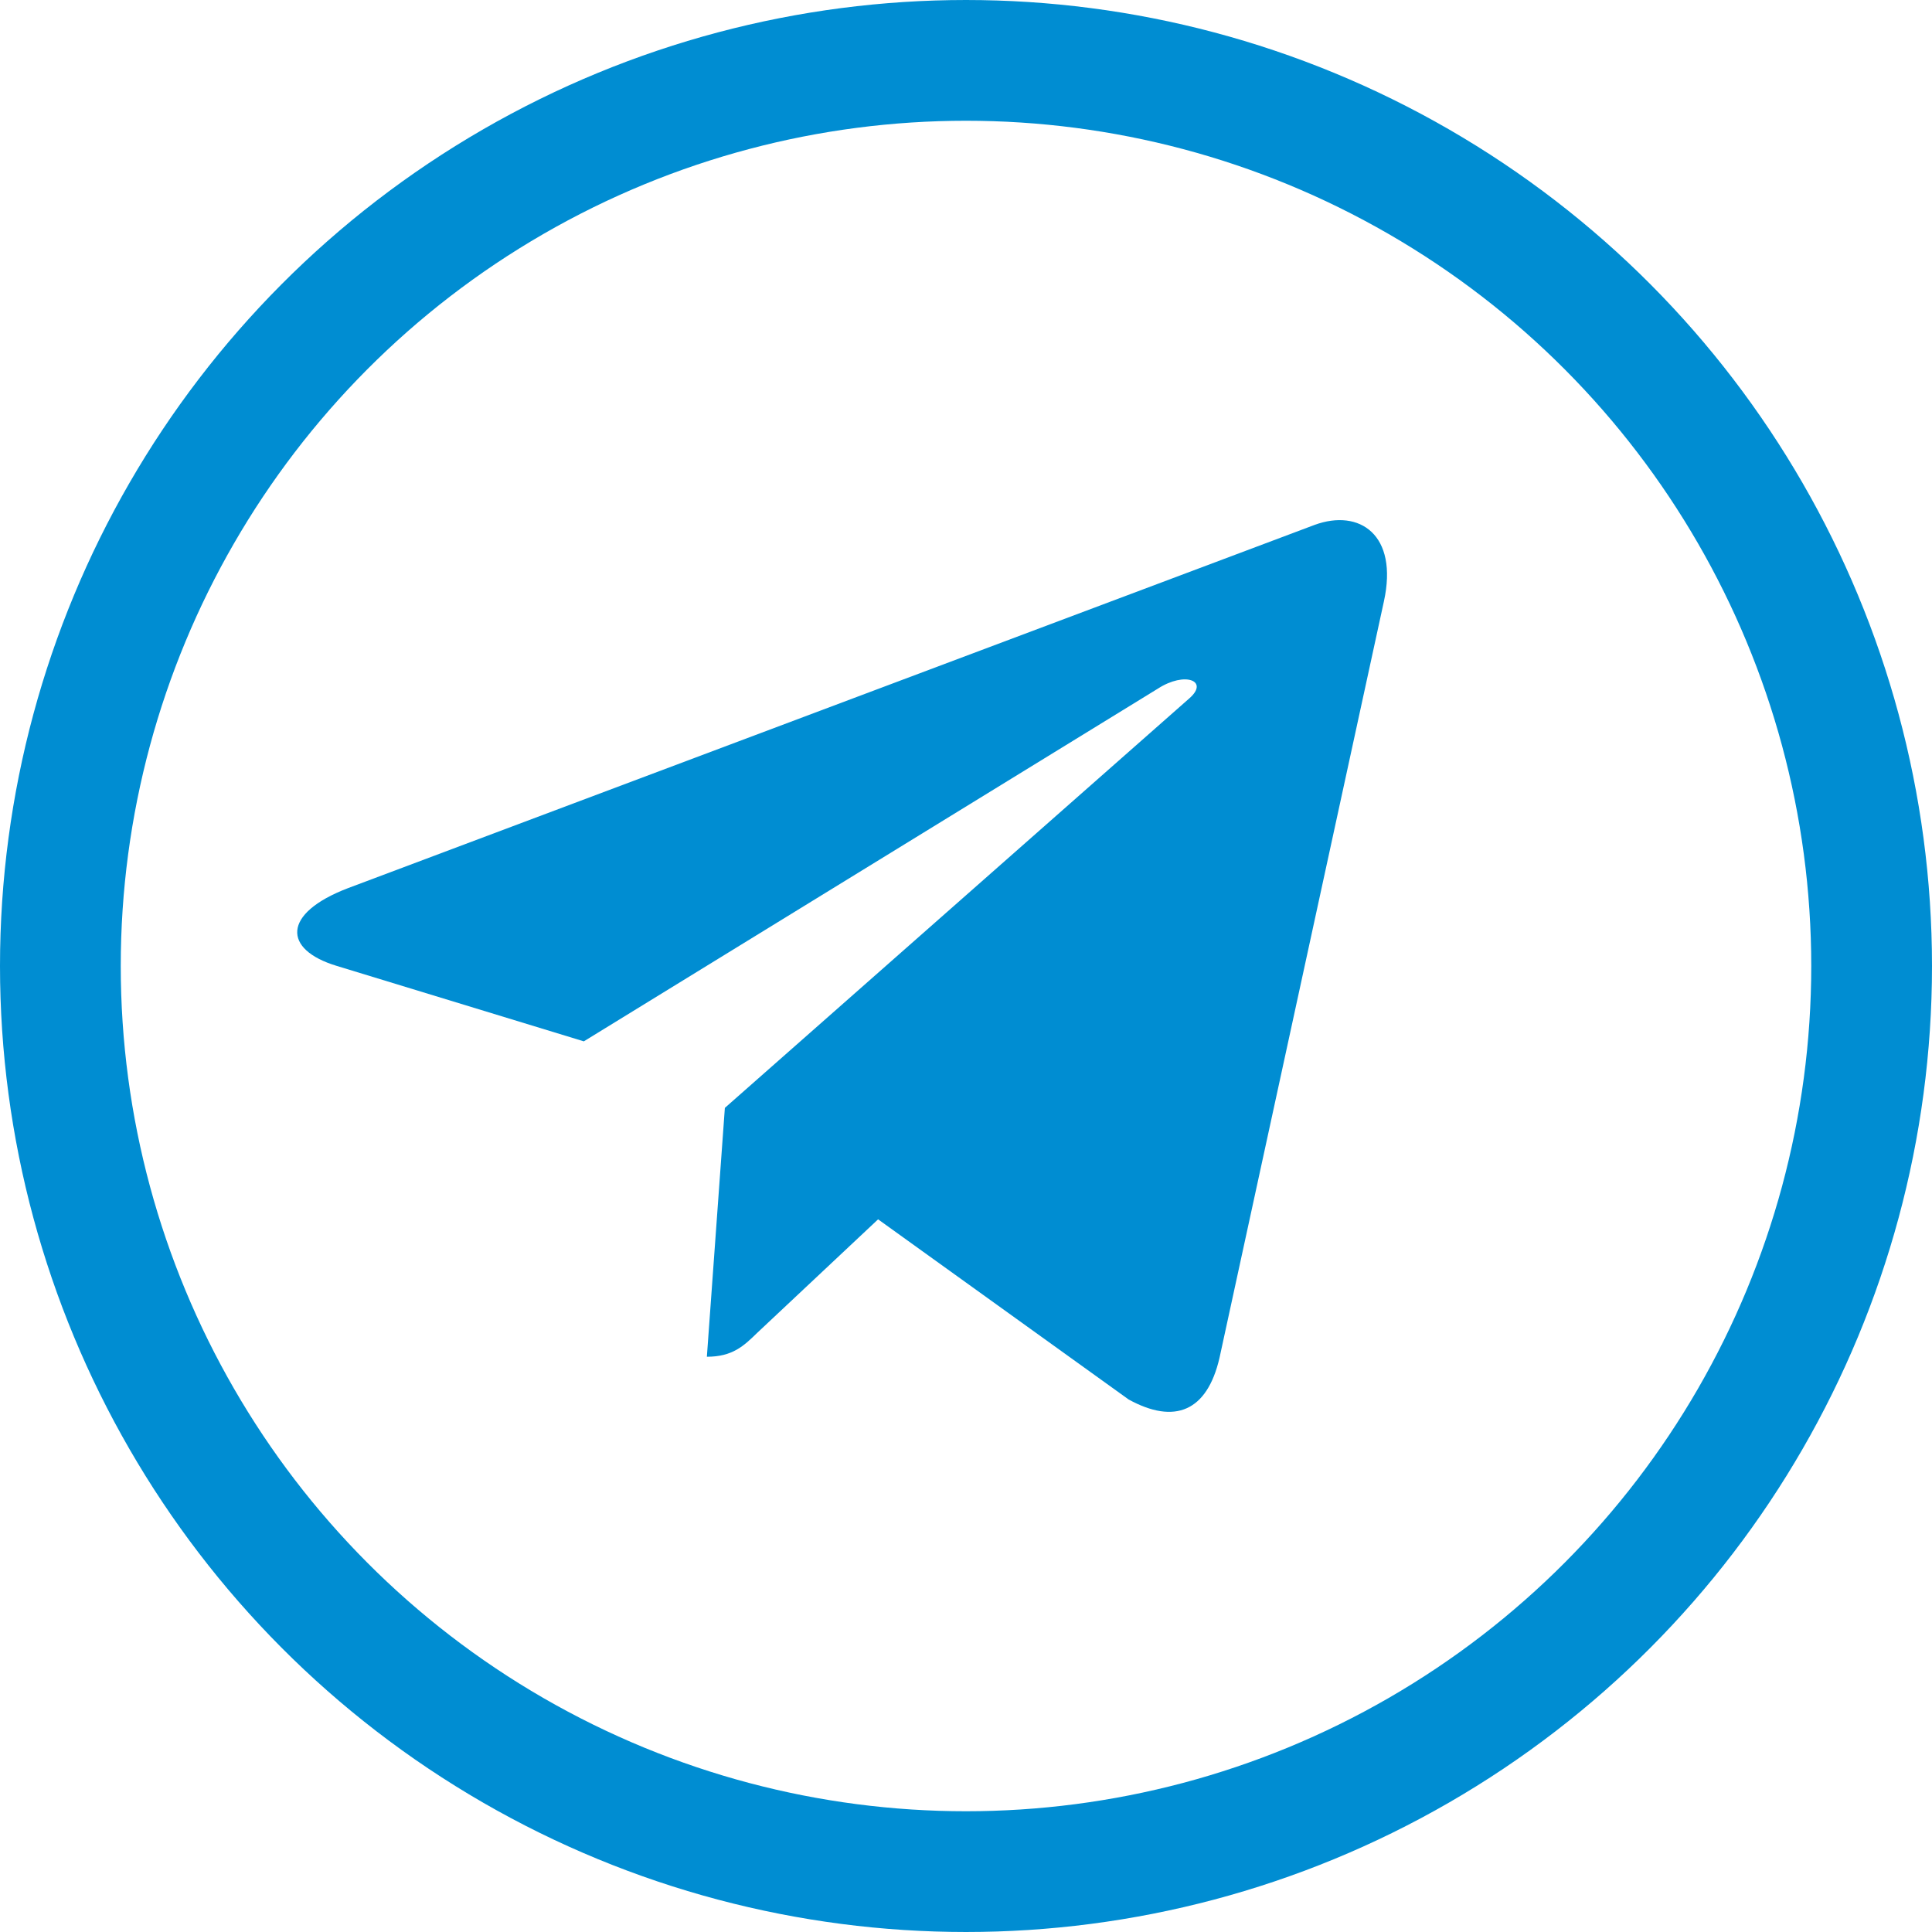
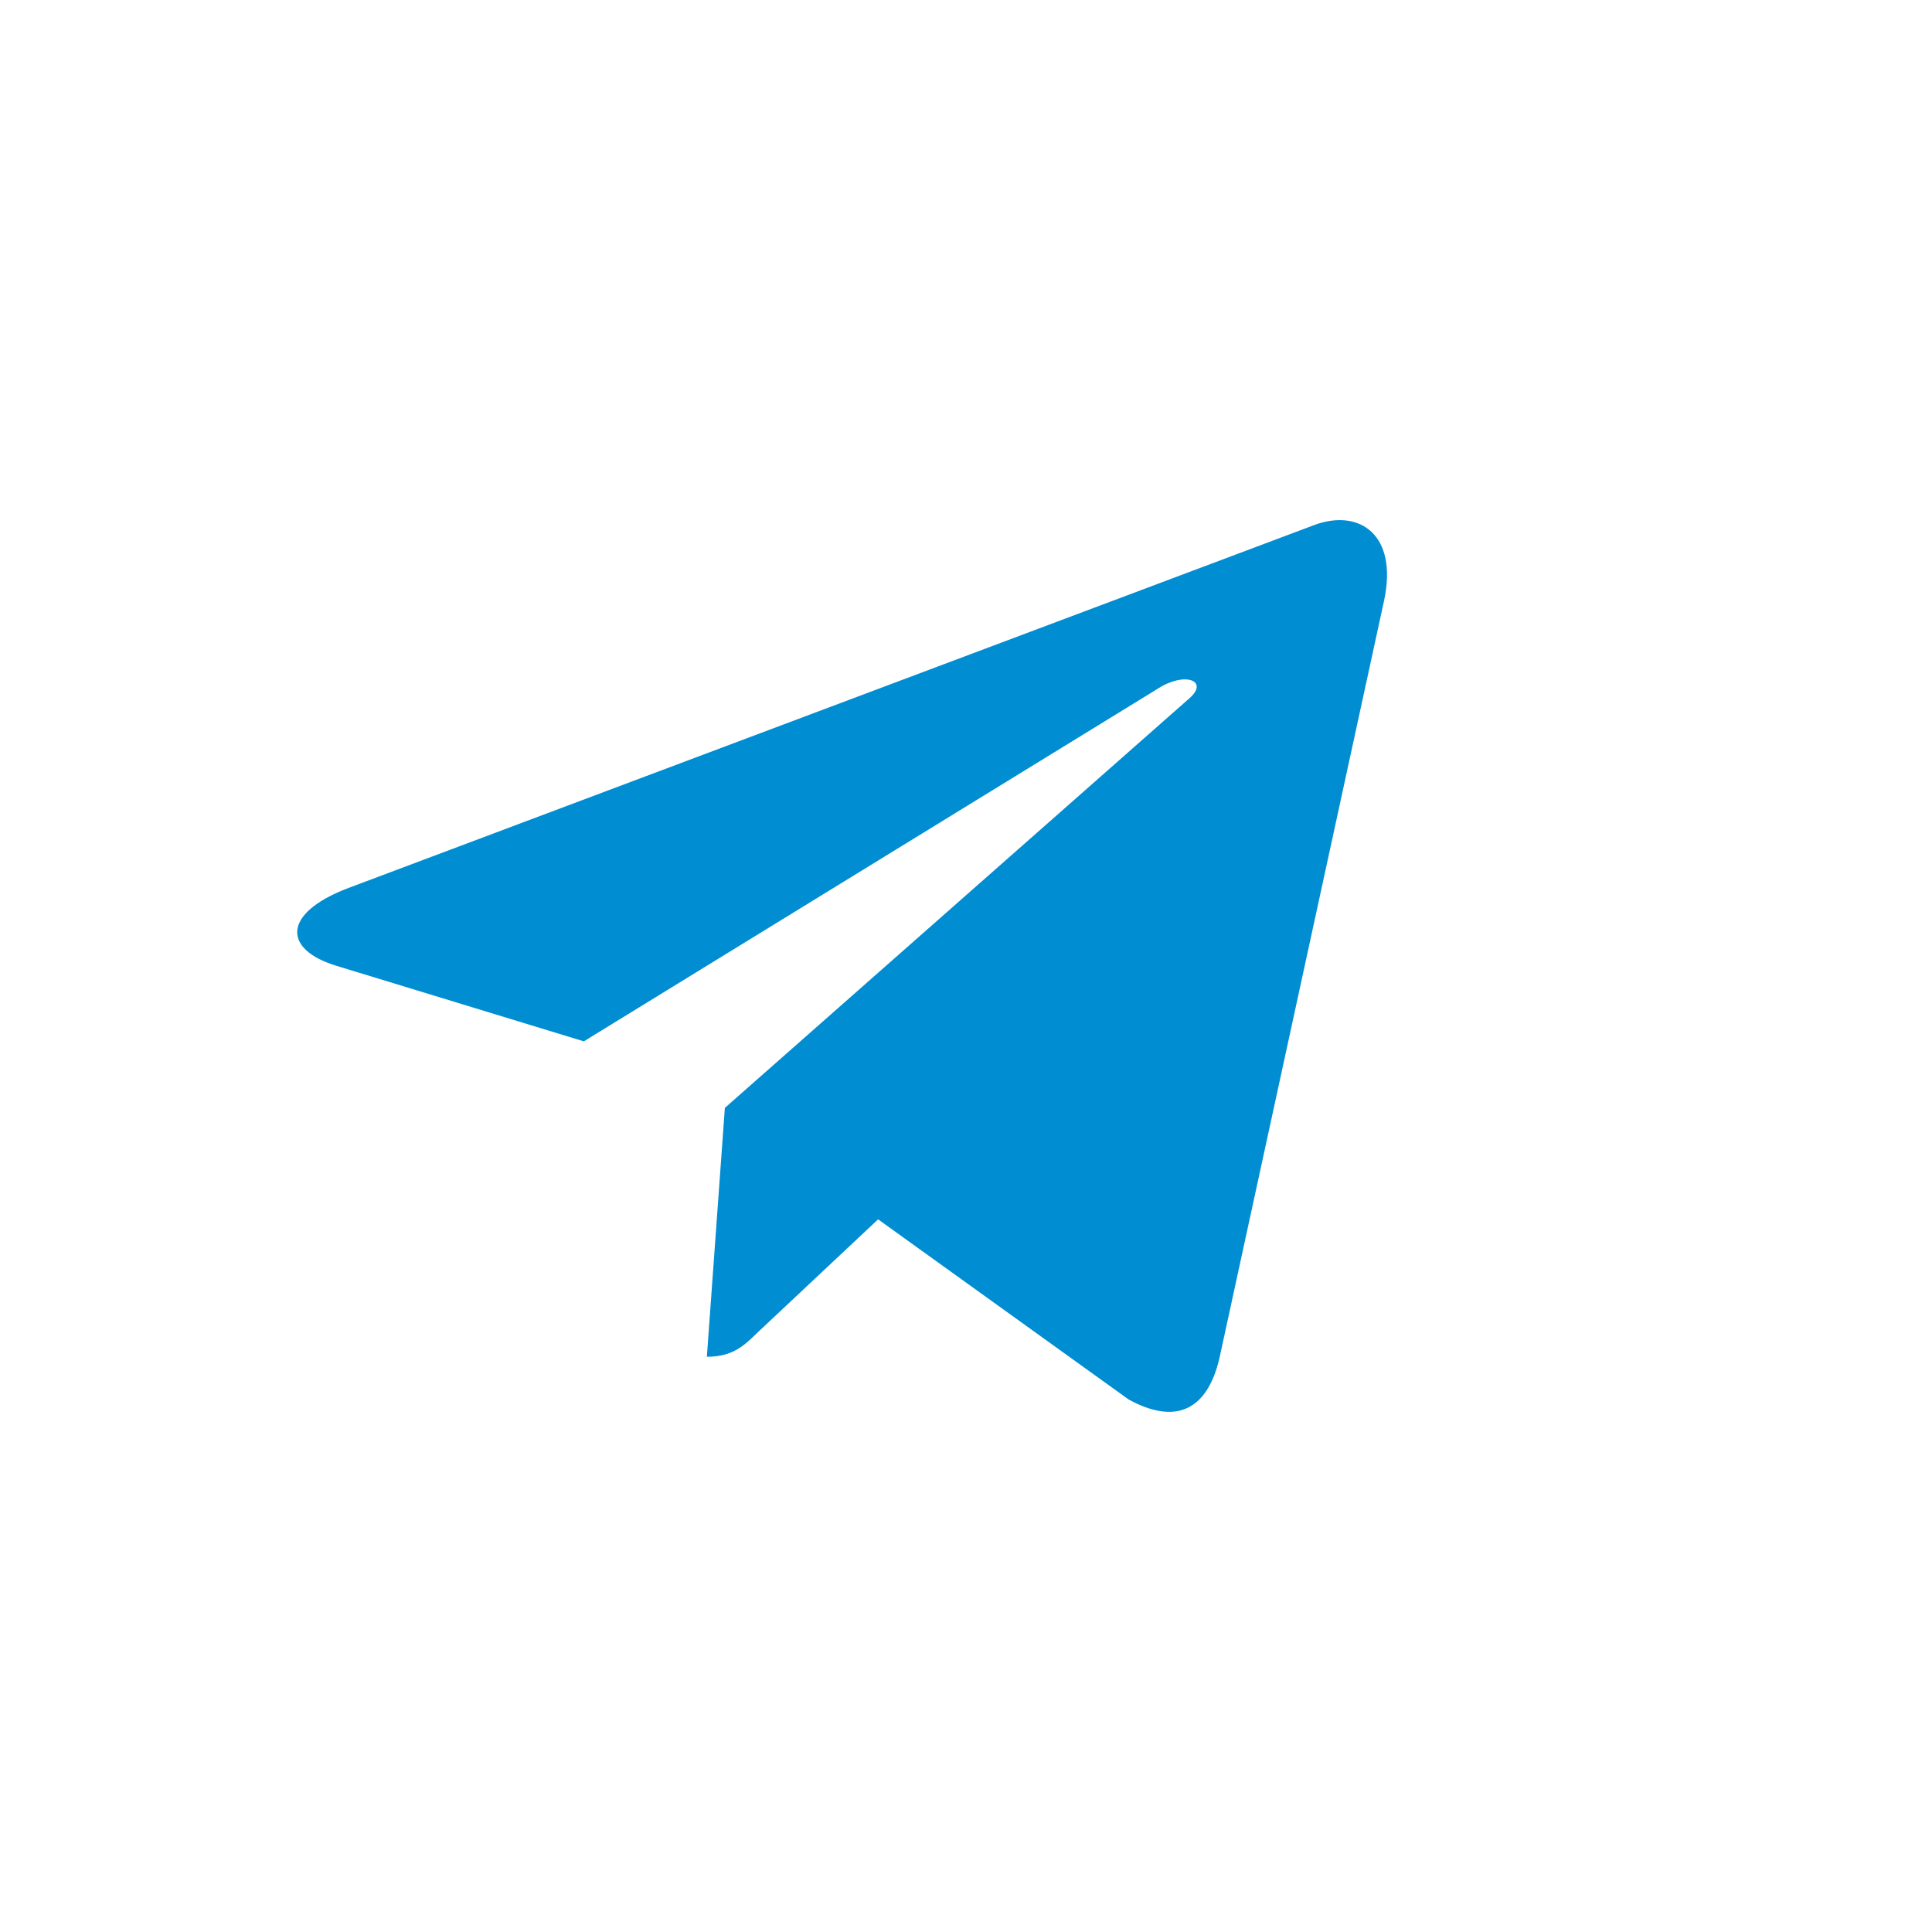
<svg xmlns="http://www.w3.org/2000/svg" width="16" height="16" viewBox="0 0 16 16" fill="none">
-   <circle cx="8" cy="8" r="7.5" stroke="#008DD2" />
  <path d="M6.003 9.175L5.854 11.236C6.067 11.236 6.16 11.146 6.271 11.038L7.272 10.098L9.347 11.59C9.728 11.799 9.996 11.689 10.099 11.247L11.461 4.98L11.461 4.98C11.582 4.427 11.258 4.211 10.887 4.347L2.88 7.356C2.334 7.565 2.342 7.864 2.788 7.999L4.835 8.624L9.589 5.703C9.813 5.558 10.017 5.638 9.849 5.784L6.003 9.175Z" fill="#008DD2" />
</svg>